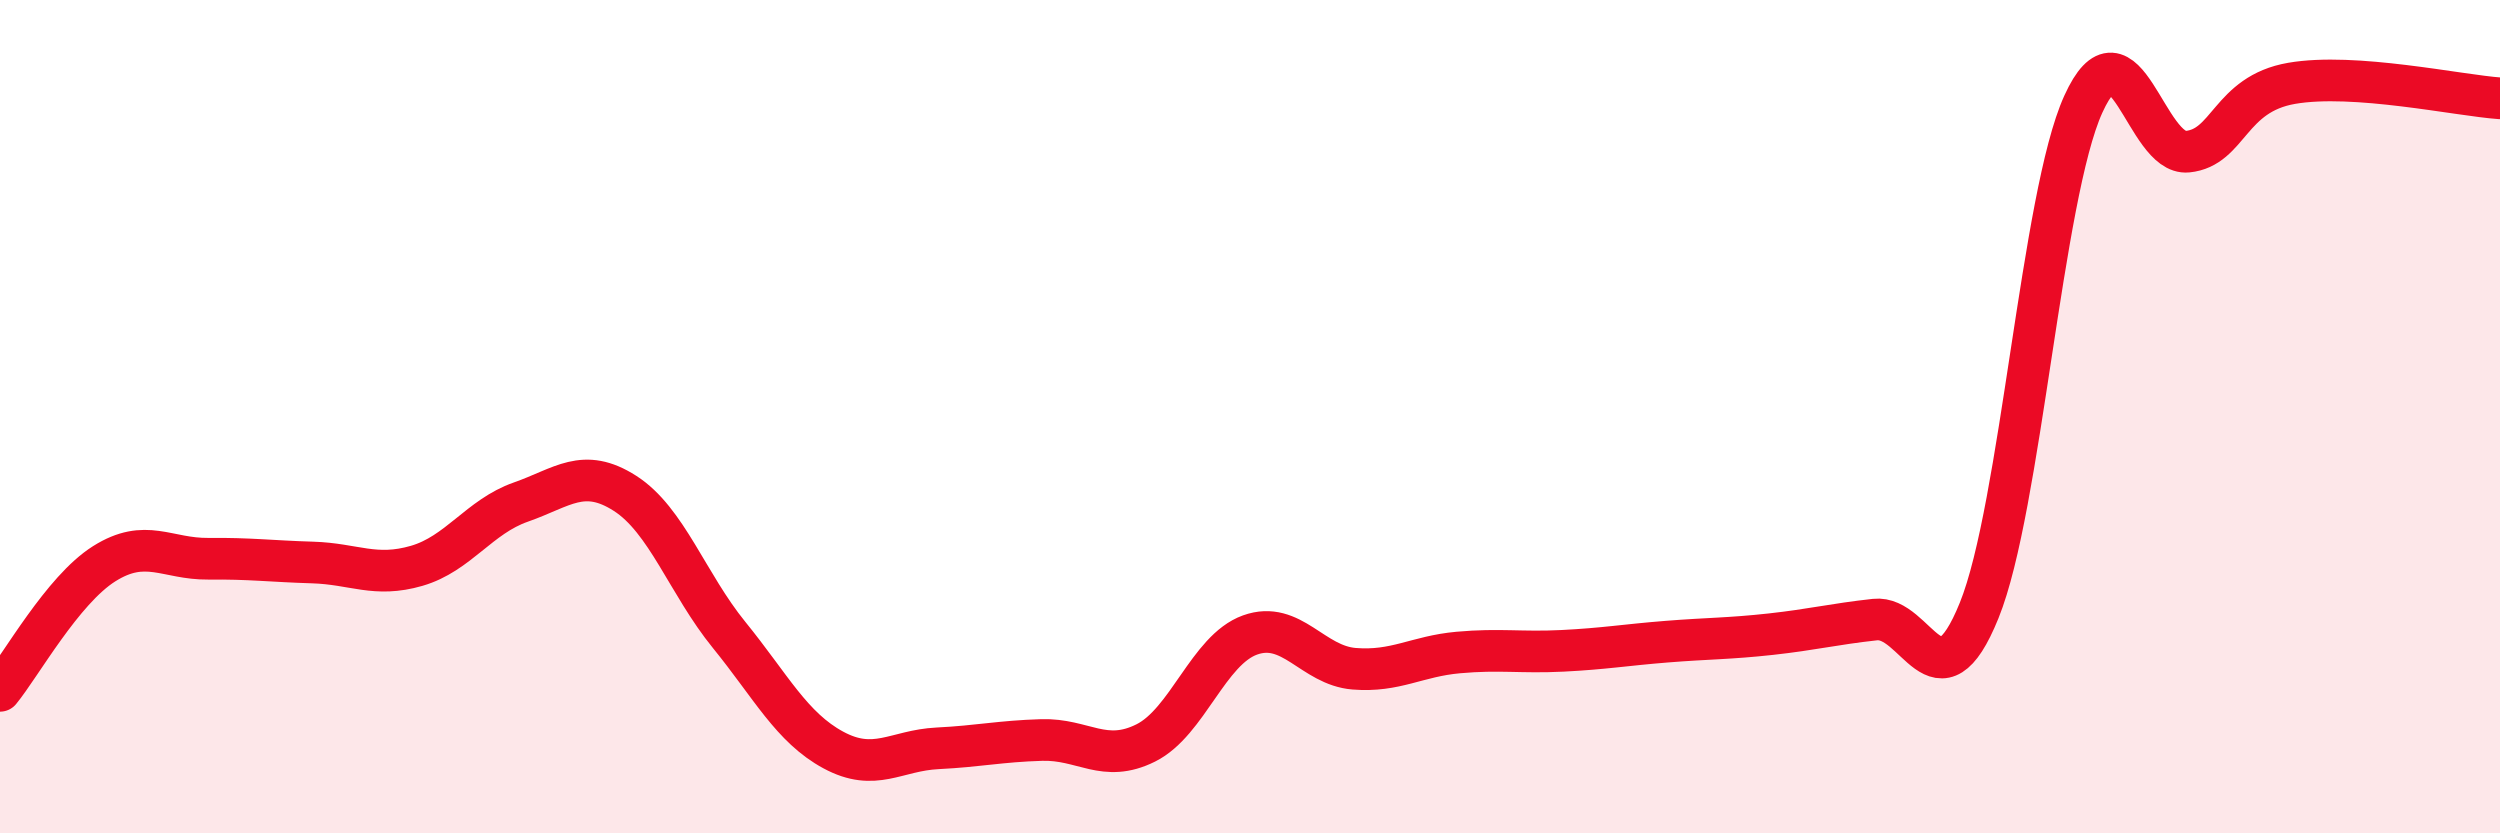
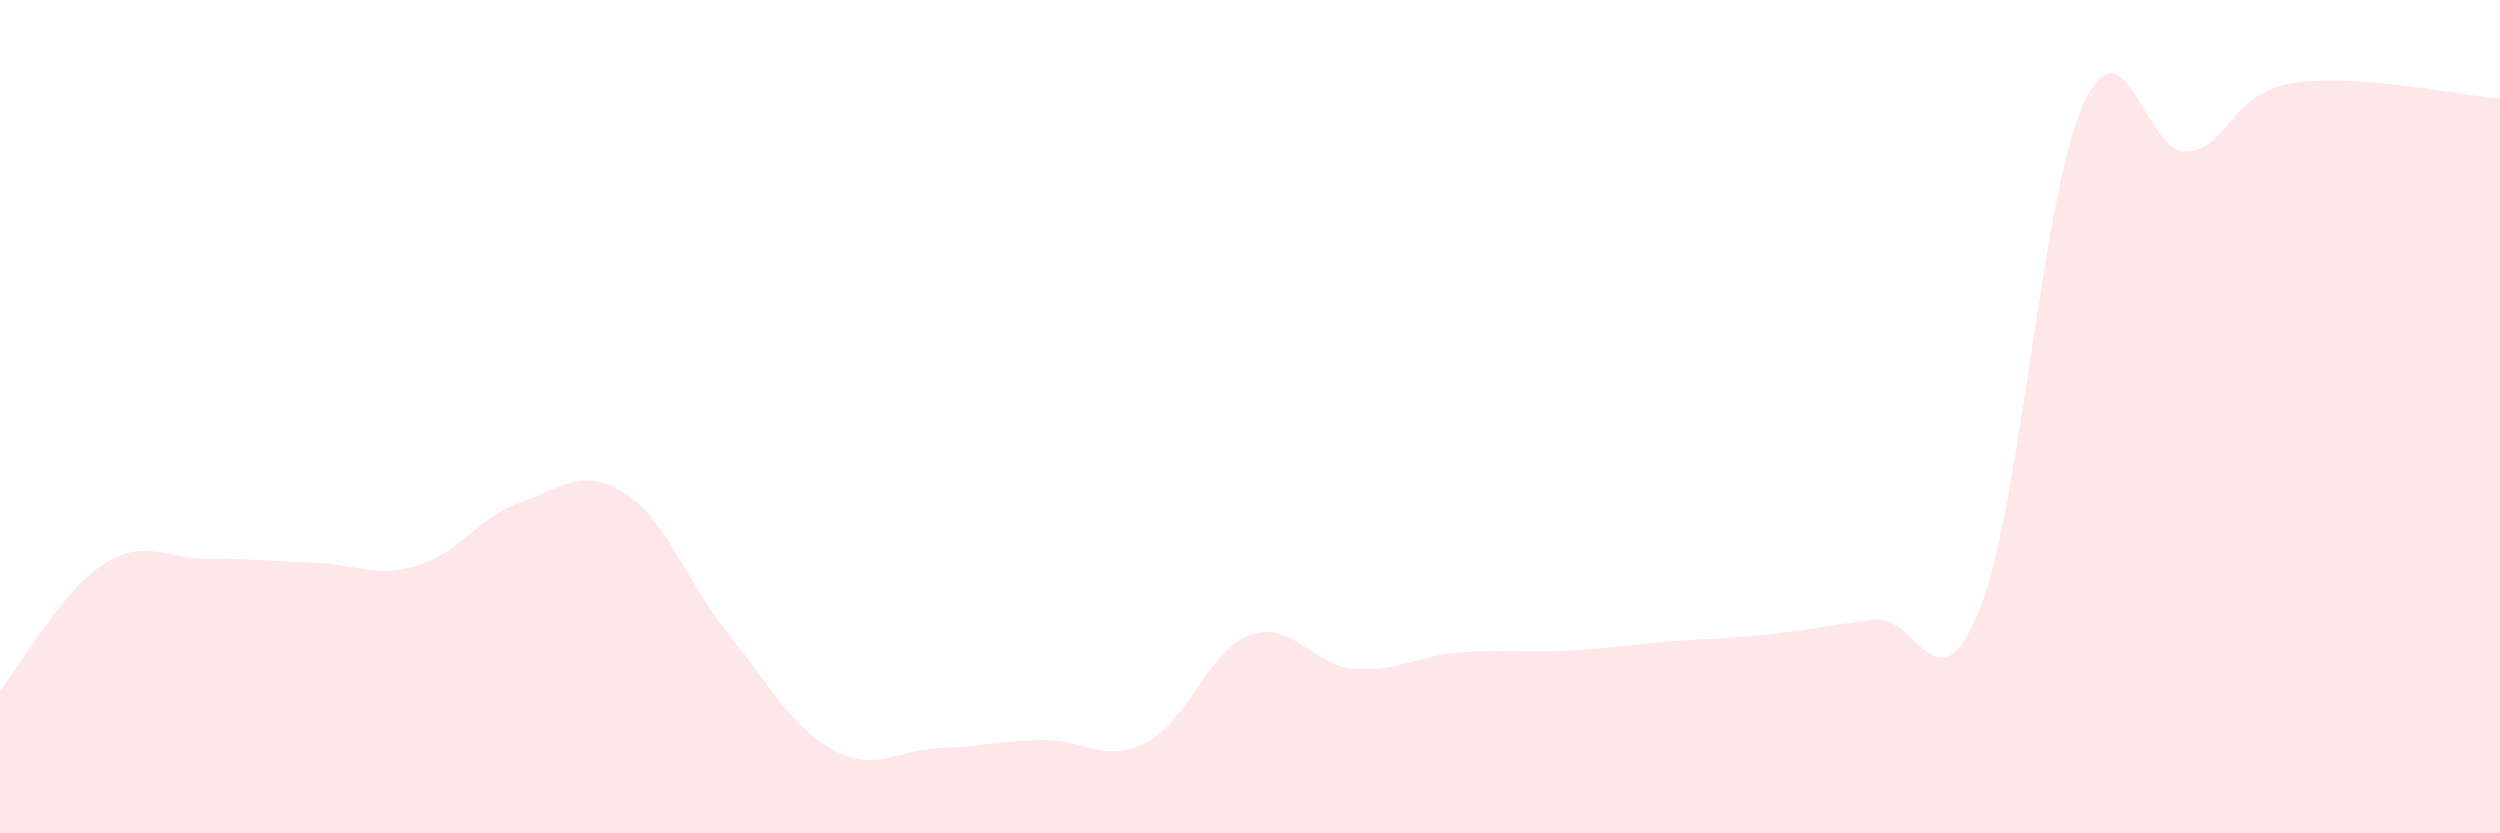
<svg xmlns="http://www.w3.org/2000/svg" width="60" height="20" viewBox="0 0 60 20">
  <path d="M 0,16.58 C 0.5,15.97 1.5,14.16 2.5,13.53 C 3.5,12.9 4,13.42 5,13.41 C 6,13.4 6.5,13.47 7.5,13.5 C 8.5,13.53 9,13.87 10,13.58 C 11,13.29 11.5,12.4 12.5,12.05 C 13.5,11.7 14,11.2 15,11.84 C 16,12.48 16.5,14.01 17.5,15.24 C 18.5,16.47 19,17.46 20,18 C 21,18.54 21.5,18.01 22.5,17.96 C 23.5,17.91 24,17.79 25,17.76 C 26,17.73 26.5,18.33 27.5,17.83 C 28.5,17.33 29,15.6 30,15.24 C 31,14.88 31.5,15.97 32.5,16.05 C 33.5,16.13 34,15.75 35,15.66 C 36,15.57 36.5,15.67 37.5,15.62 C 38.5,15.57 39,15.48 40,15.4 C 41,15.32 41.5,15.33 42.5,15.22 C 43.5,15.11 44,14.98 45,14.87 C 46,14.76 46.5,17.12 47.5,14.65 C 48.5,12.18 49,4.7 50,2.5 C 51,0.3 51.5,3.74 52.5,3.64 C 53.5,3.54 53.5,2.26 55,2 C 56.5,1.74 59,2.29 60,2.36L60 20L0 20Z" fill="#EB0A25" opacity="0.1" stroke-linecap="round" stroke-linejoin="round" />
-   <path d="M 0,16.58 C 0.5,15.97 1.5,14.16 2.5,13.53 C 3.5,12.9 4,13.42 5,13.41 C 6,13.4 6.5,13.47 7.5,13.5 C 8.5,13.53 9,13.87 10,13.58 C 11,13.29 11.5,12.4 12.5,12.05 C 13.5,11.7 14,11.2 15,11.84 C 16,12.48 16.5,14.01 17.5,15.24 C 18.5,16.47 19,17.46 20,18 C 21,18.54 21.5,18.01 22.5,17.96 C 23.5,17.91 24,17.79 25,17.76 C 26,17.73 26.5,18.33 27.5,17.83 C 28.5,17.33 29,15.6 30,15.24 C 31,14.88 31.5,15.97 32.5,16.05 C 33.5,16.13 34,15.75 35,15.66 C 36,15.57 36.5,15.67 37.5,15.62 C 38.5,15.57 39,15.48 40,15.4 C 41,15.32 41.5,15.33 42.5,15.22 C 43.5,15.11 44,14.98 45,14.87 C 46,14.76 46.5,17.12 47.5,14.65 C 48.5,12.18 49,4.7 50,2.5 C 51,0.3 51.5,3.74 52.5,3.64 C 53.5,3.54 53.5,2.26 55,2 C 56.5,1.74 59,2.29 60,2.36" stroke="#EB0A25" stroke-width="1" fill="none" stroke-linecap="round" stroke-linejoin="round" />
</svg>